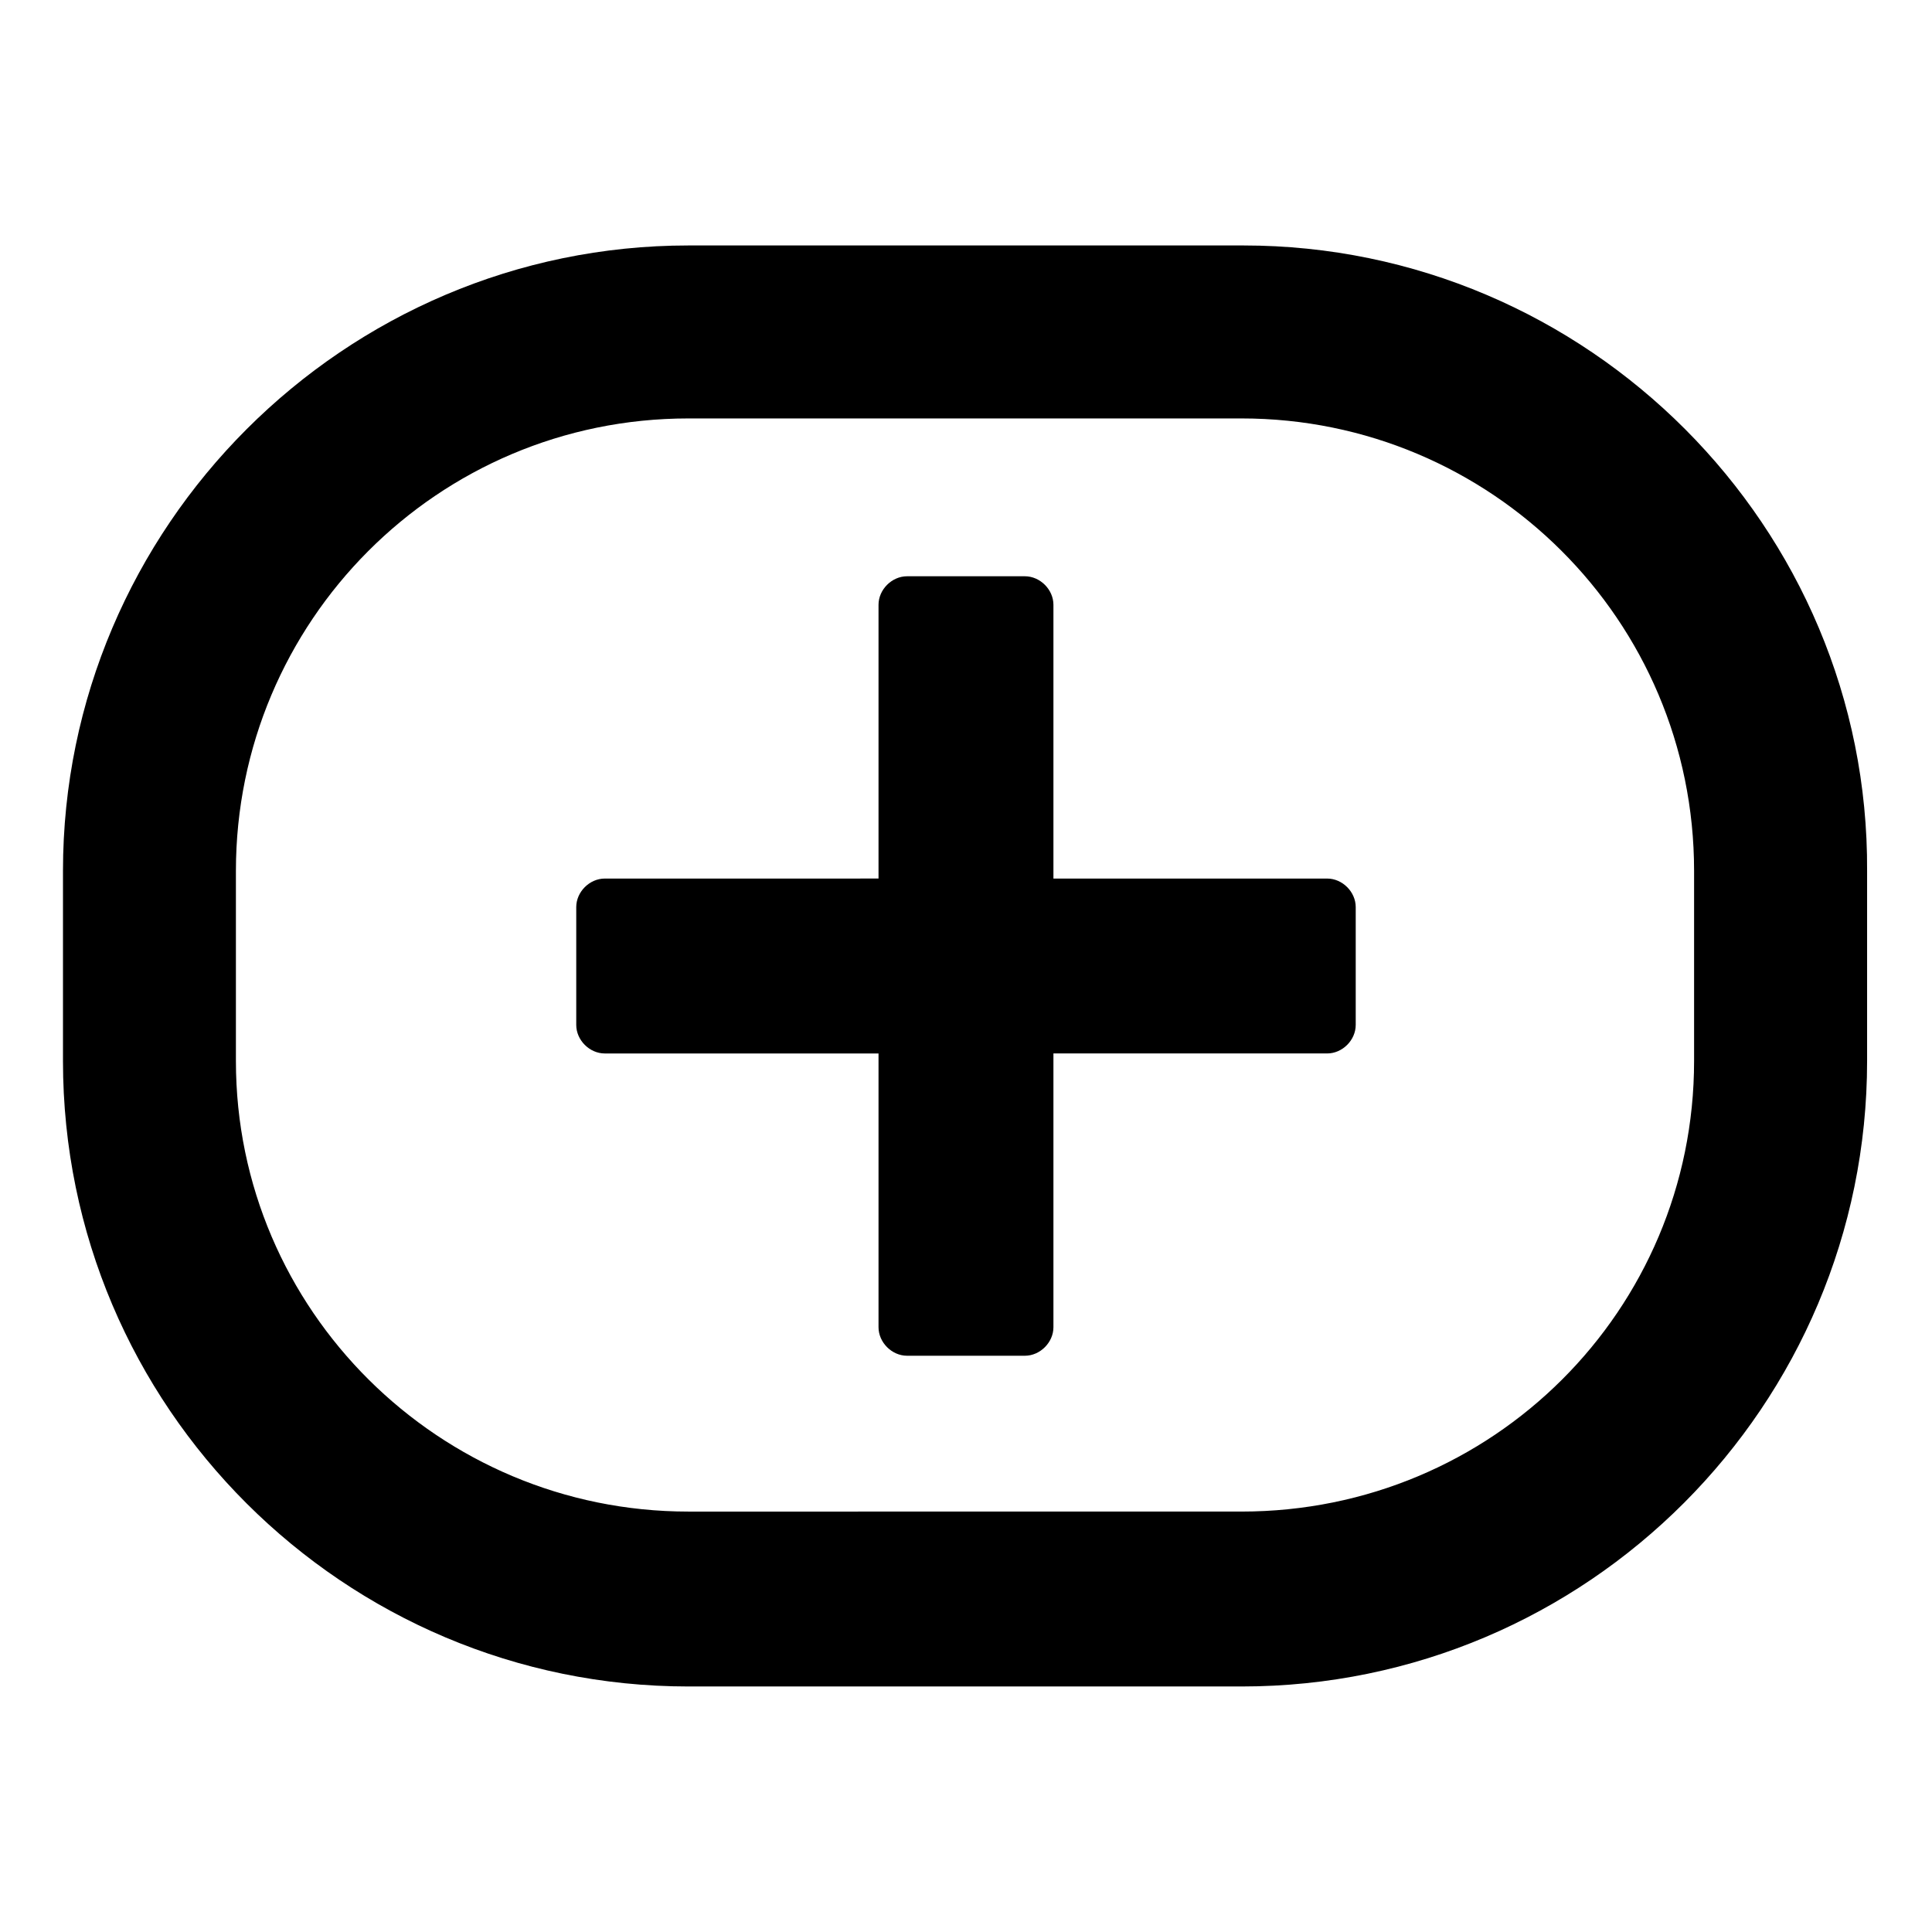
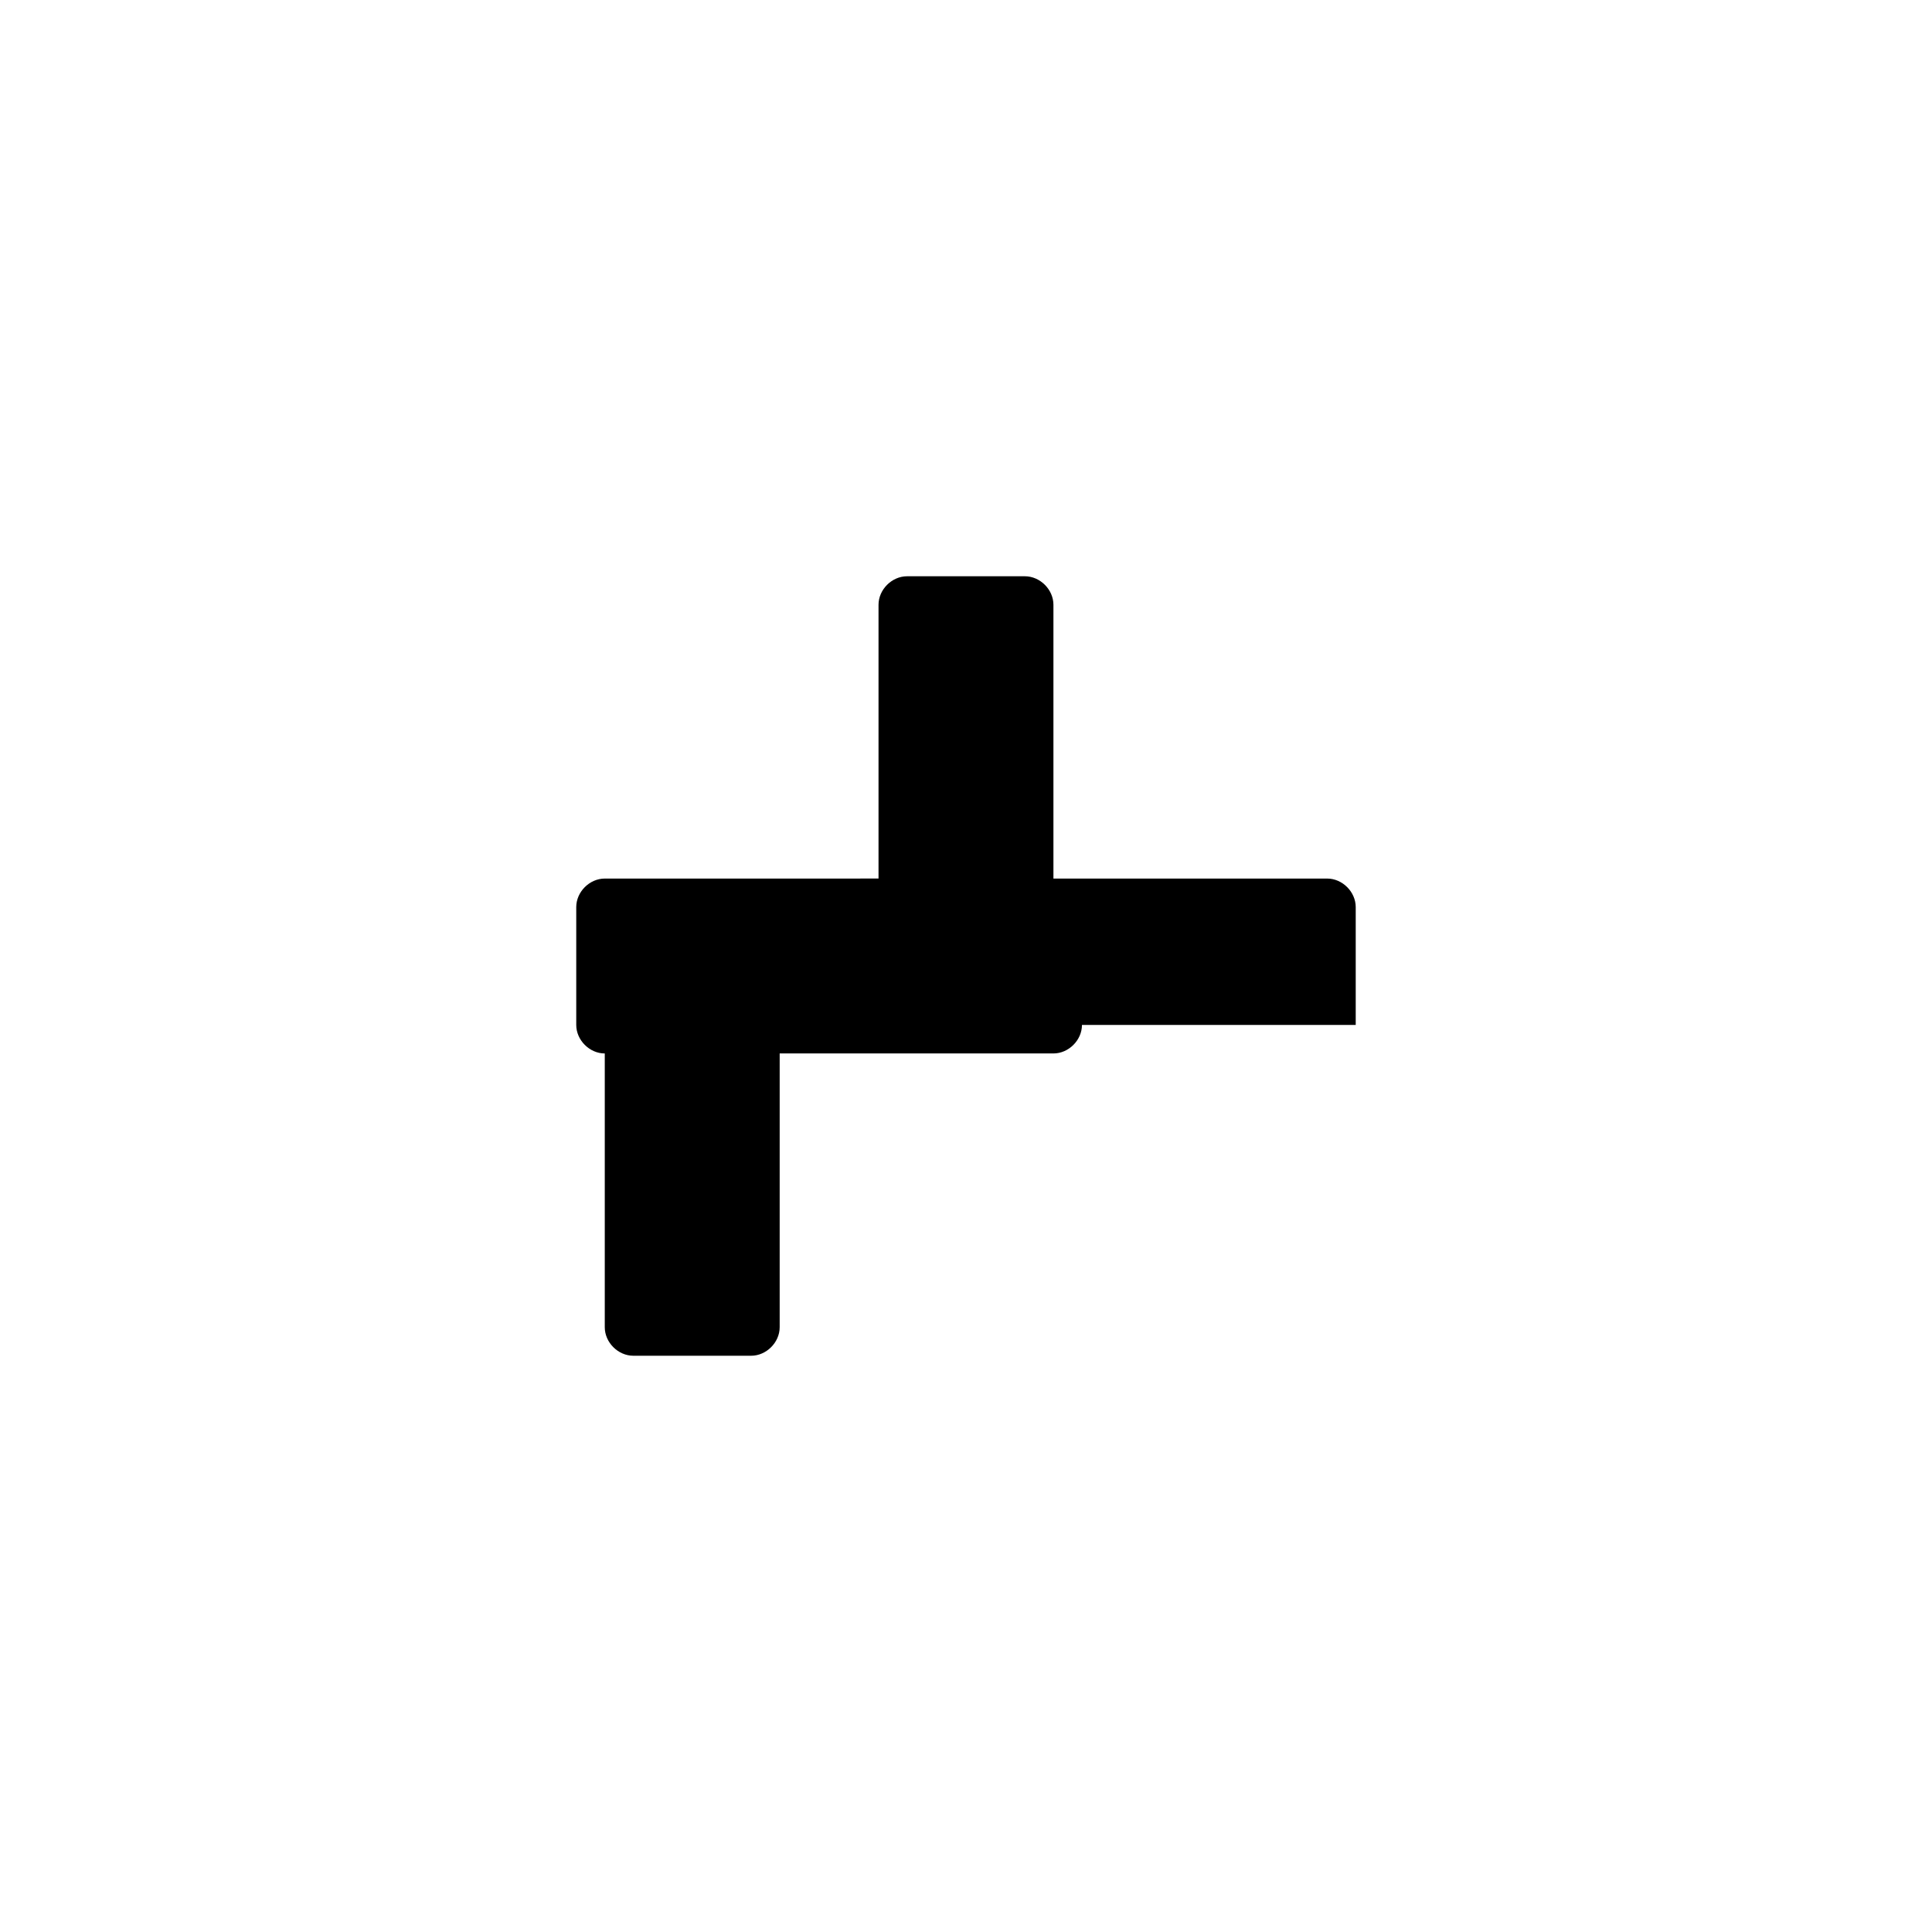
<svg xmlns="http://www.w3.org/2000/svg" fill="#000000" width="800px" height="800px" version="1.1" viewBox="144 144 512 512">
  <g>
-     <path d="m503.28 415.62v-31.234c0-4.031-3.527-7.559-7.559-7.559h-72.551v-72.551c0-4.031-3.527-7.559-7.559-7.559h-31.234c-4.031 0-7.559 3.527-7.559 7.559v72.547l-72.547 0.004c-4.031 0-7.559 3.527-7.559 7.559v31.234c0 4.031 3.527 7.559 7.559 7.559h72.547v72.547c0 4.031 3.527 7.559 7.559 7.559h31.234c4.031 0 7.559-3.527 7.559-7.559v-72.551h72.547c4.035 0 7.562-3.523 7.562-7.555z" />
-     <path d="m473.55 209.05h-147.11c-91.188 0-165.75 74.562-165.75 165.75v50.383c0 91.691 74.562 165.75 165.75 165.75h146.61c91.691 0 165.75-74.562 165.75-165.75v-50.383c0.504-91.191-74.059-165.75-165.25-165.75zm119.4 216.13c0 66-53.402 119.4-119.91 119.4l-146.61 0.004c-66 0-119.91-53.402-119.91-119.4v-50.383c0-66 53.402-119.91 119.91-119.91h146.61c66 0 119.91 53.402 119.91 119.91z" />
+     <path d="m503.28 415.62v-31.234c0-4.031-3.527-7.559-7.559-7.559h-72.551v-72.551c0-4.031-3.527-7.559-7.559-7.559h-31.234c-4.031 0-7.559 3.527-7.559 7.559v72.547l-72.547 0.004c-4.031 0-7.559 3.527-7.559 7.559v31.234c0 4.031 3.527 7.559 7.559 7.559v72.547c0 4.031 3.527 7.559 7.559 7.559h31.234c4.031 0 7.559-3.527 7.559-7.559v-72.551h72.547c4.035 0 7.562-3.523 7.562-7.555z" />
  </g>
</svg>